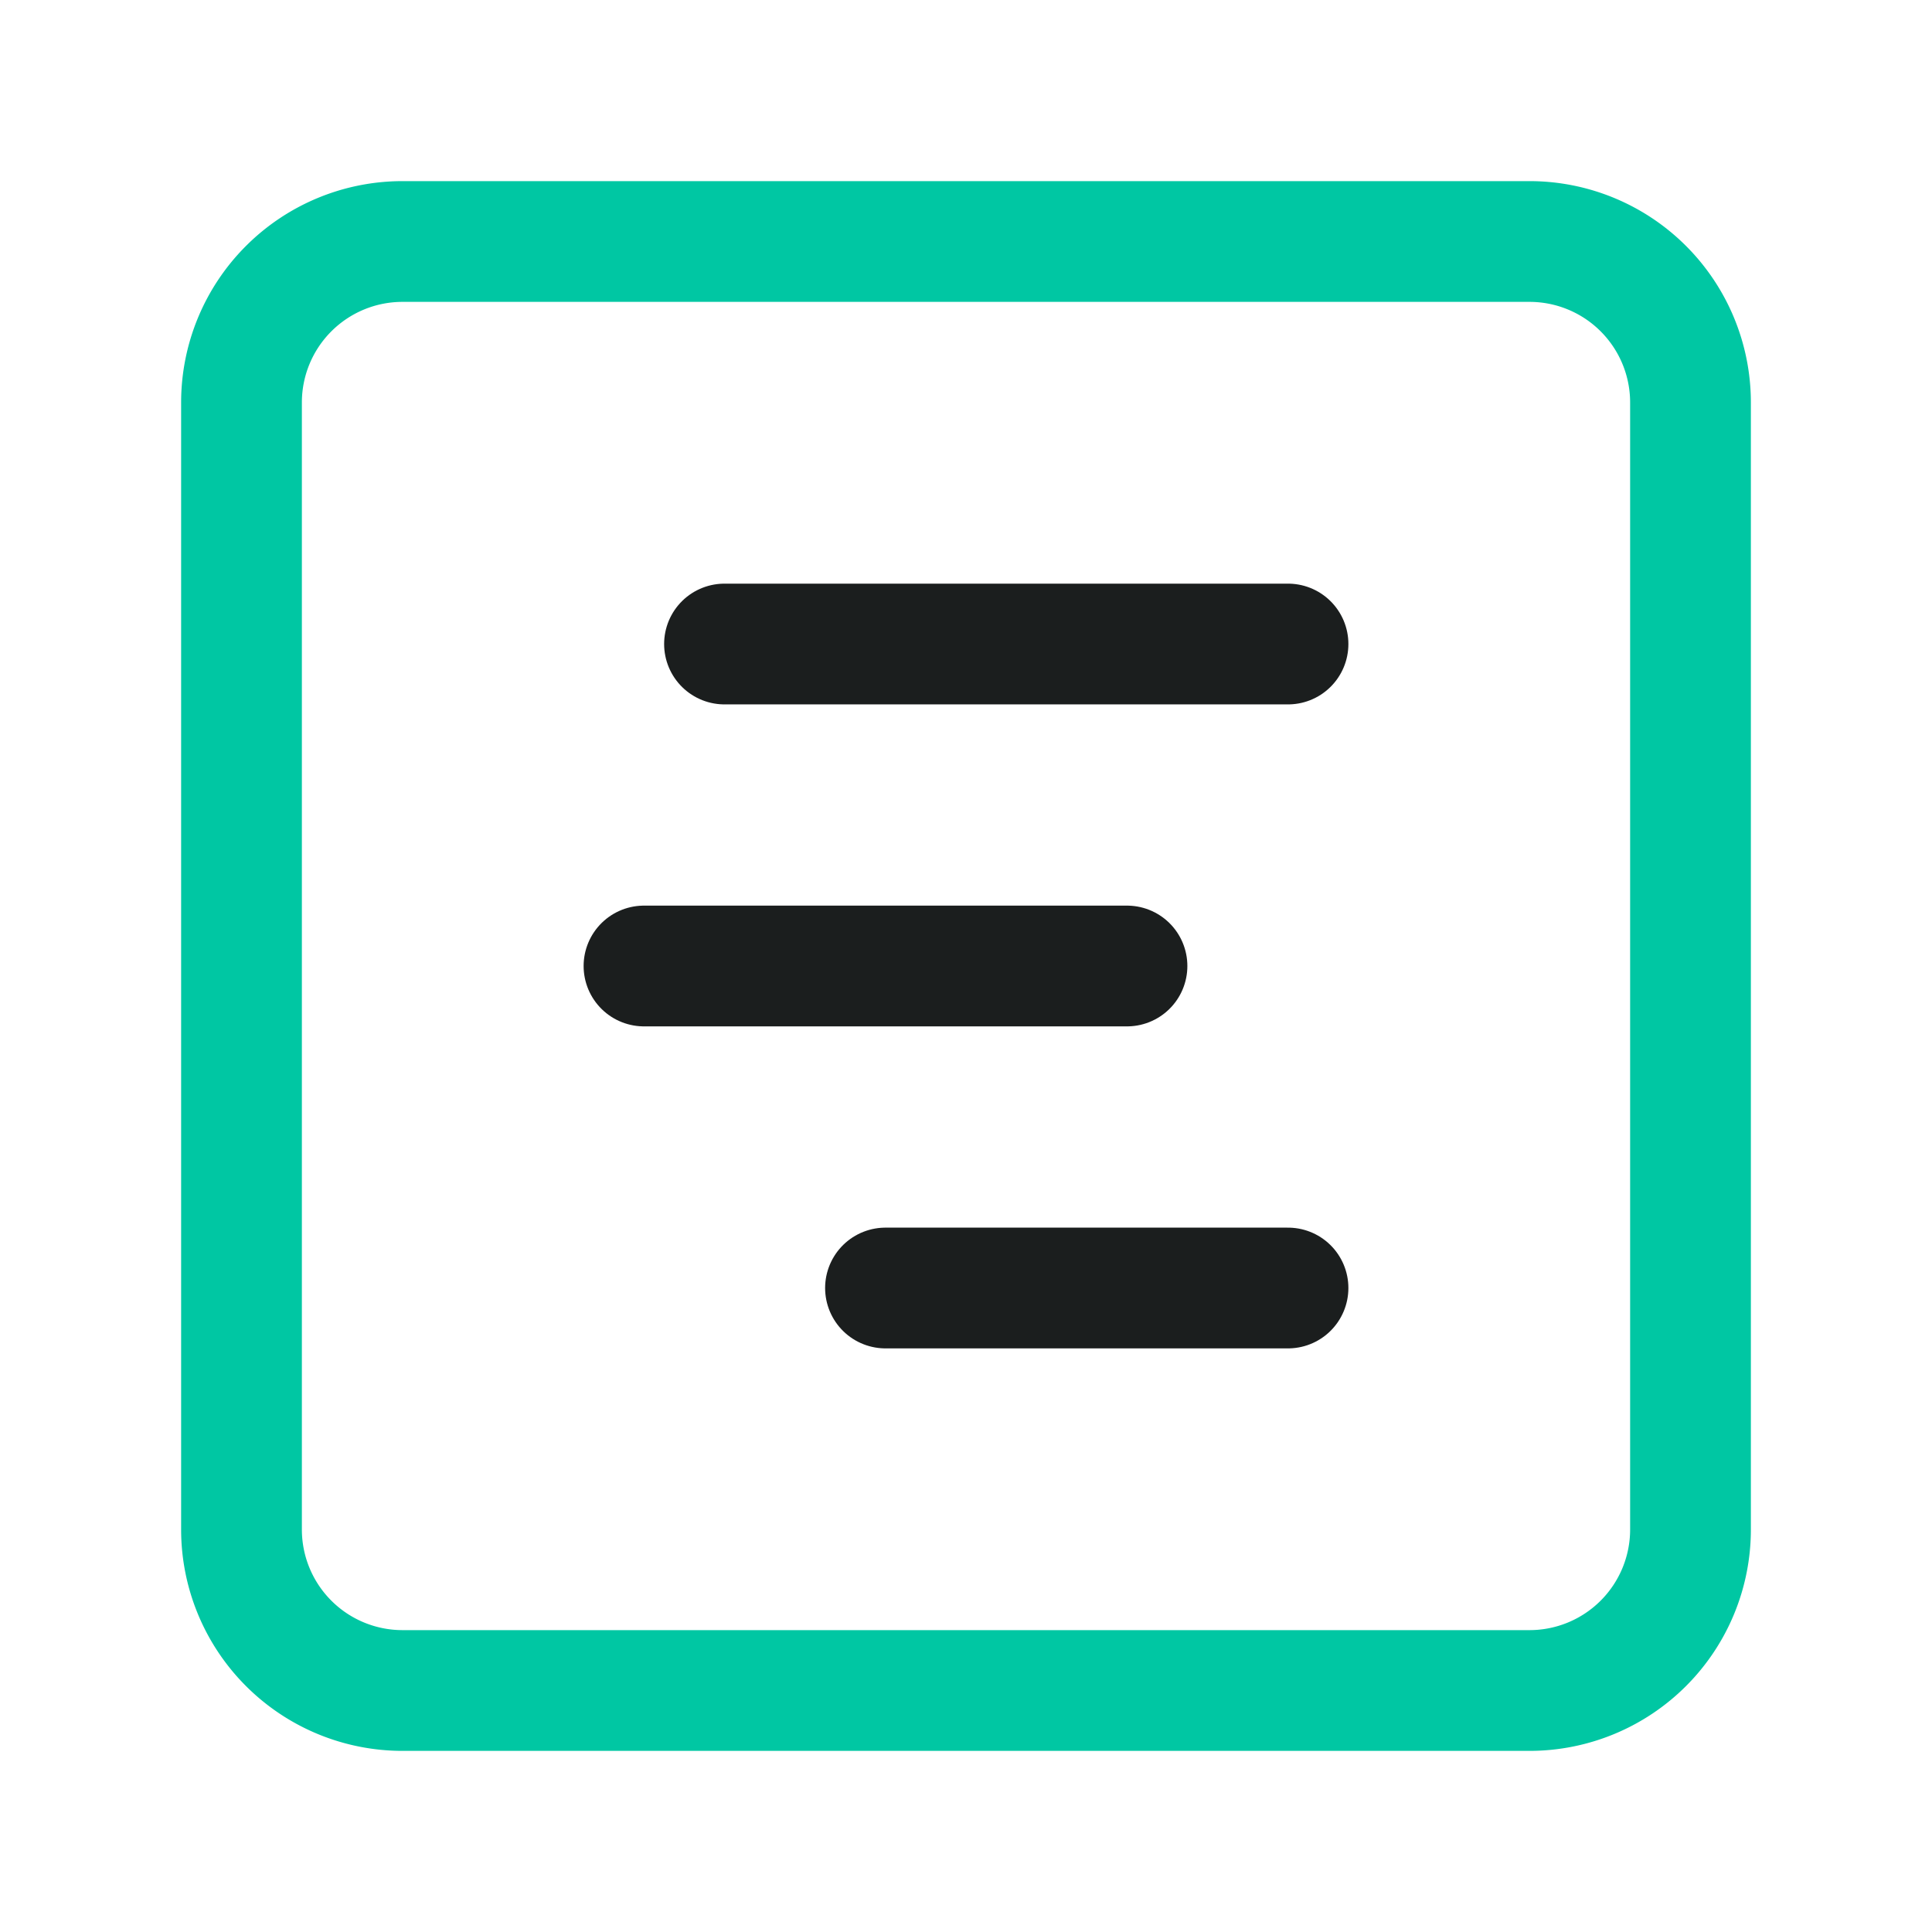
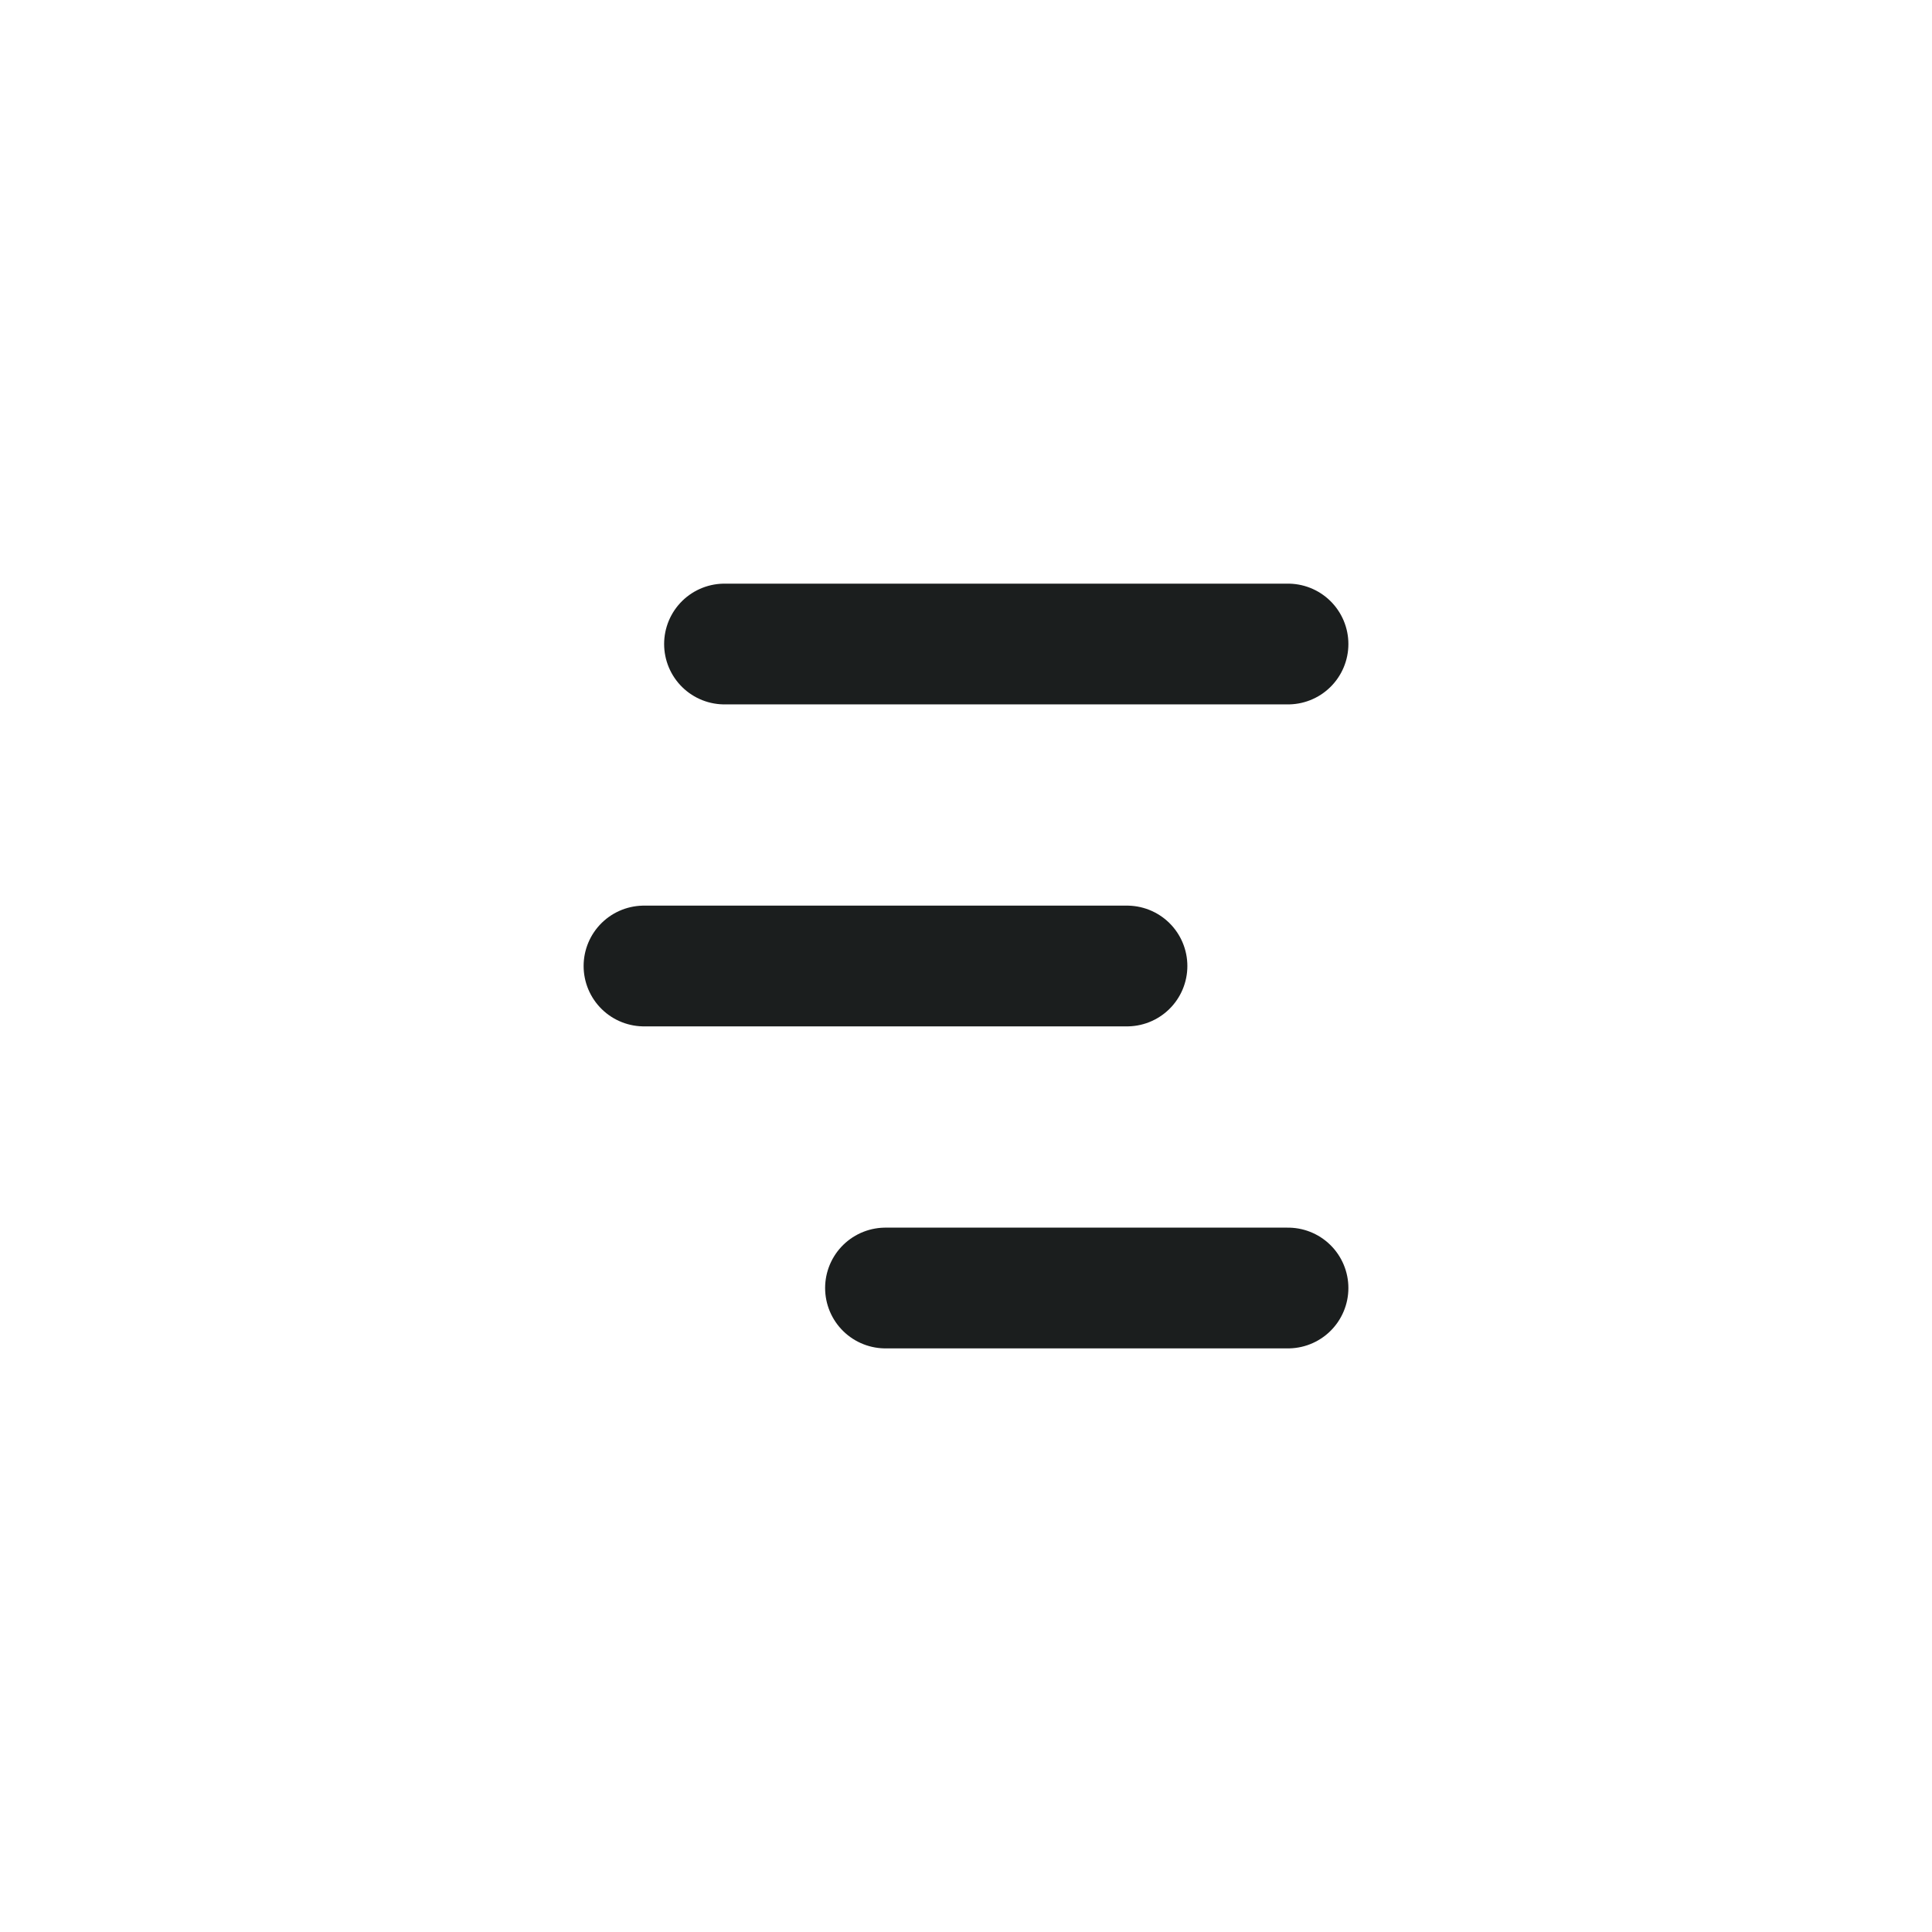
<svg xmlns="http://www.w3.org/2000/svg" width="64" height="64" fill="none">
-   <path d="M50.667 8H13.333A5.333 5.333 0 008 13.333v37.334A5.333 5.333 0 0013.333 56h37.334A5.333 5.333 0 0056 50.667V13.333A5.333 5.333 0 0050.667 8z" stroke="#00C7A3" stroke-width="4" stroke-linecap="round" stroke-linejoin="round" />
  <path d="M24 21.334h18.667M21.333 32h16m-8 10.667h13.334" stroke="#1B1E1E" stroke-width="4" stroke-linecap="round" stroke-linejoin="round" />
</svg>